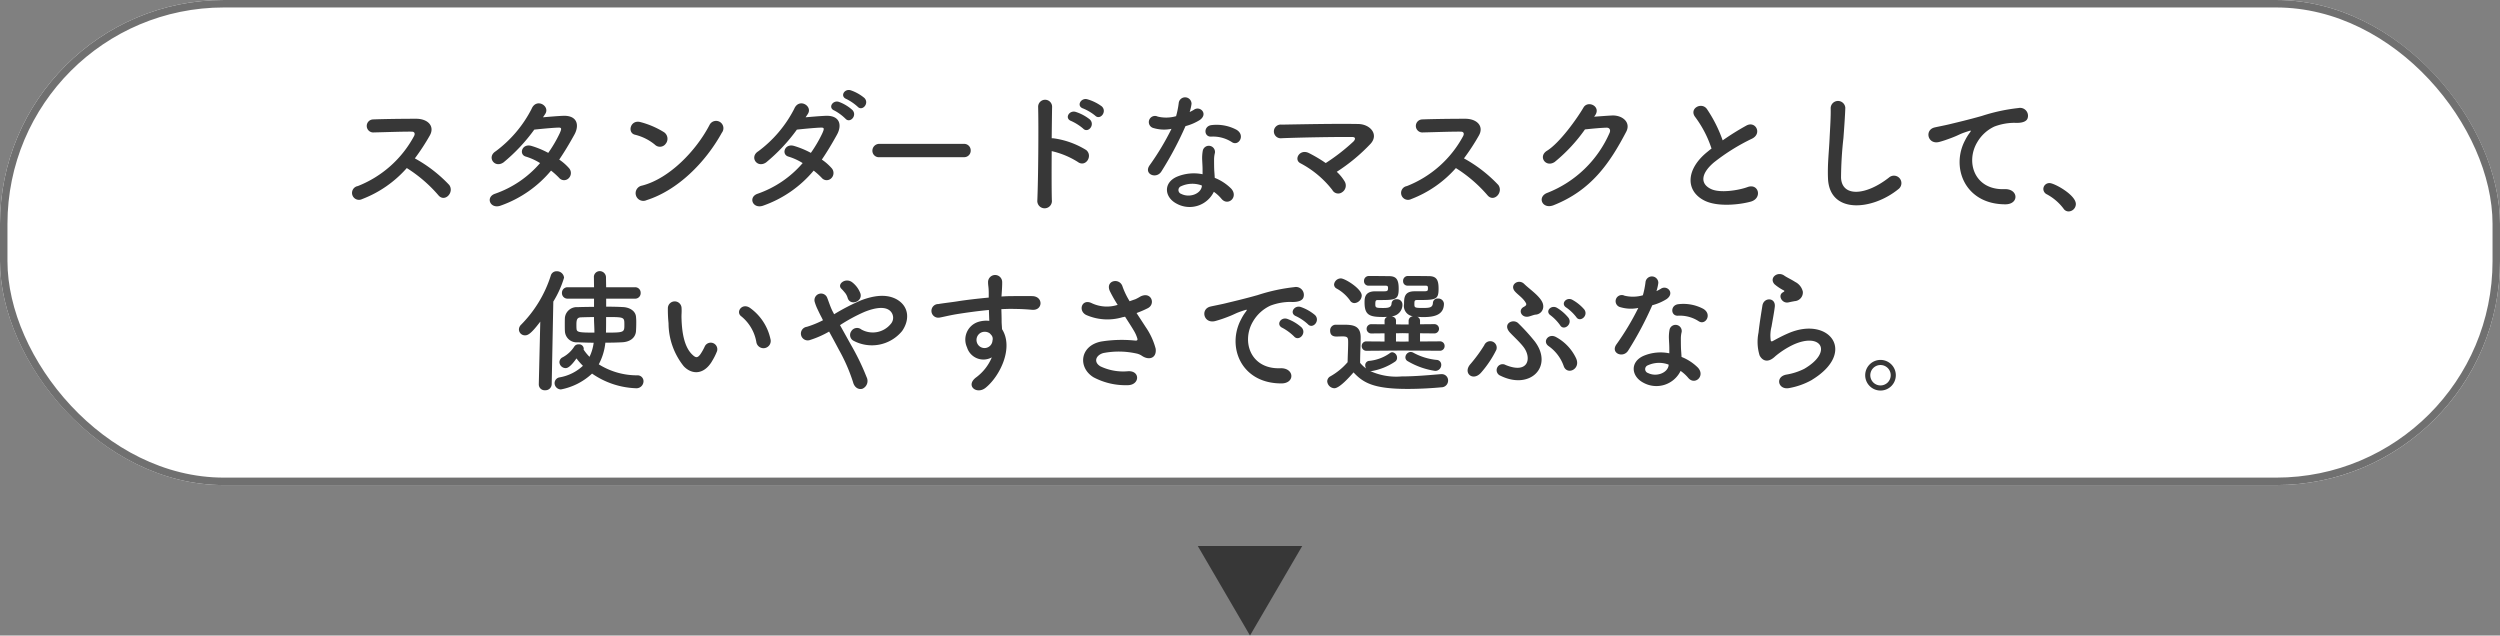
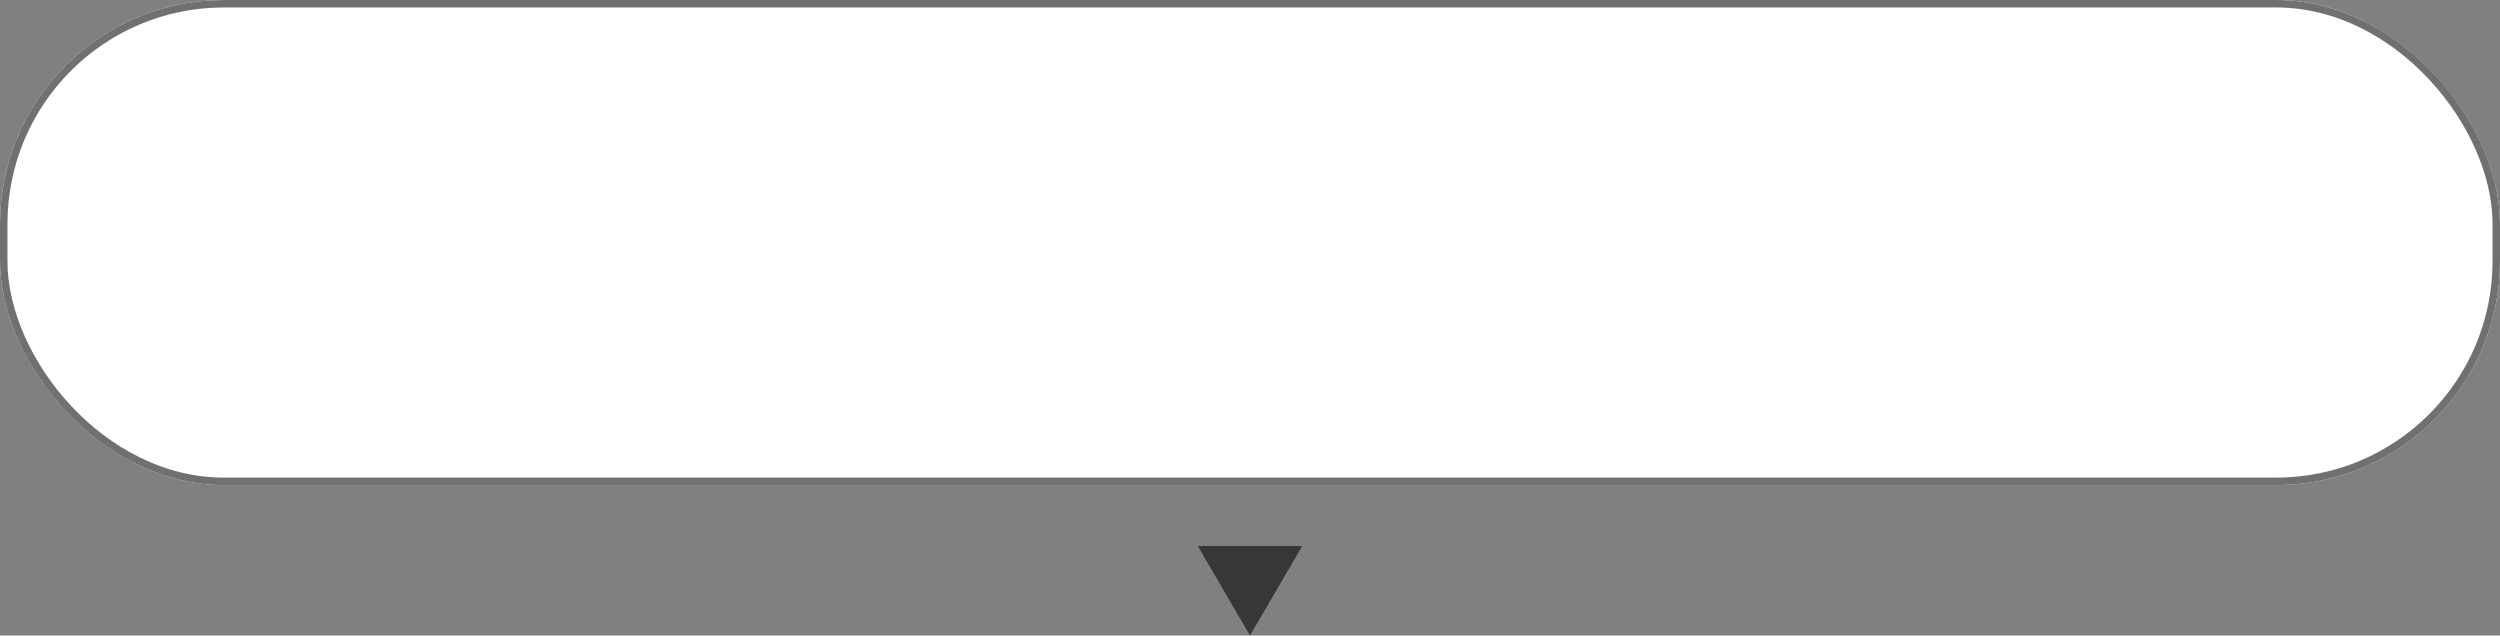
<svg xmlns="http://www.w3.org/2000/svg" width="335" height="85.159" viewBox="0 0 335 85.159">
  <rect x="0" y="0" width="335" height="85.159" fill="#808080" stroke="none" />
  <g id="グループ_8740" data-name="グループ 8740" transform="translate(-23.724 -5321.834)">
    <path id="多角形_23" data-name="多角形 23" d="M7,0l7,12H0Z" transform="translate(198.224 5406.994) rotate(180)" fill="#373737" />
    <g id="グループ_8668" data-name="グループ 8668" transform="translate(0 -56.502)">
      <g id="長方形_3539" data-name="長方形 3539" transform="translate(23.724 5378.337)" fill="#fff" stroke="#707070" stroke-width="1">
        <rect width="335" height="65" rx="30" stroke="none" />
        <rect x="0.5" y="0.5" width="334" height="64" rx="29.5" fill="none" />
      </g>
-       <path id="パス_6393" data-name="パス 6393" d="M-113.49-4.482a18.726,18.726,0,0,1,4.212,3.618c.846,1.062,2.2-.342,1.476-1.35a18.714,18.714,0,0,0-4.608-3.564,28.805,28.805,0,0,0,2-3.06c.7-1.224-.216-2.25-1.836-2.25-1.818,0-4.464.036-5.778.09a.874.874,0,0,0,0,1.746c1.584-.036,4.068-.126,5.2-.108.4,0,.468.288.306.594a14.634,14.634,0,0,1-7.542,6.7.929.929,0,1,0,.576,1.746A15.206,15.206,0,0,0-113.49-4.482Zm19.332.342a10.26,10.26,0,0,1,1.08.972.864.864,0,0,0,1.278.054.975.975,0,0,0,.036-1.368,6.8,6.8,0,0,0-1.3-1.134c.7-1.026,1.368-2.142,2.034-3.348.7-1.278.378-2.574-1.476-2.52-.864.036-1.854.126-2.736.2q.189-.27.324-.486c.63-1.044-1.224-2.16-1.854-.63a16.345,16.345,0,0,1-4.806,5.67c-1.224.756-.162,2.322,1.044,1.494A23.44,23.44,0,0,0-96.408-9.63c.612-.072,2.466-.252,3.186-.27.468-.018.54.072.2.81a17.691,17.691,0,0,1-1.512,2.574A11.912,11.912,0,0,0-96.8-7.452c-1.26-.36-1.728,1.17-.72,1.44a7.879,7.879,0,0,1,1.89.864,14.015,14.015,0,0,1-6.012,4.1c-1.368.45-.666,2.142.774,1.584A15.489,15.489,0,0,0-94.158-4.14Zm22.9-5.094A.981.981,0,1,0-72.9-10.3c-1.818,3.528-5.454,7.254-9.072,8.172A1.03,1.03,0,1,0-81.36-.18C-77.22-1.494-73.494-5.184-71.262-9.234Zm-7.506,1.458A1.064,1.064,0,0,0-79-9.27a11.416,11.416,0,0,0-3.168-1.368c-1.368-.378-1.818,1.44-.738,1.692a6.644,6.644,0,0,1,2.664,1.332A.953.953,0,0,0-78.768-7.776Zm25.686-4.932c.612.684,1.62-.45.9-1.17A5.745,5.745,0,0,0-54-14.9c-.846-.27-1.494.81-.576,1.17A6.666,6.666,0,0,1-53.082-12.708Zm-1.638,1.6c.594.7,1.638-.4.936-1.152a5.568,5.568,0,0,0-1.782-1.08c-.828-.306-1.548.774-.63,1.152A6.364,6.364,0,0,1-54.72-11.106ZM-58.968-4.14a10.259,10.259,0,0,1,1.08.972.864.864,0,0,0,1.278.054.975.975,0,0,0,.036-1.368,6.8,6.8,0,0,0-1.3-1.134c.7-1.026,1.368-2.142,2.034-3.348.7-1.278.378-2.574-1.476-2.52-.864.036-1.854.126-2.736.2q.189-.27.324-.486c.63-1.044-1.224-2.16-1.854-.63a16.345,16.345,0,0,1-4.806,5.67c-1.224.756-.162,2.322,1.044,1.494A23.44,23.44,0,0,0-61.218-9.63c.612-.072,2.466-.252,3.186-.27.468-.018.54.072.2.81a17.69,17.69,0,0,1-1.512,2.574,11.912,11.912,0,0,0-2.268-.936c-1.26-.36-1.728,1.17-.72,1.44a7.879,7.879,0,0,1,1.89.864,14.015,14.015,0,0,1-6.012,4.1c-1.368.45-.666,2.142.774,1.584A15.489,15.489,0,0,0-58.968-4.14Zm20.124-1.8a.869.869,0,0,0,.918-.882.873.873,0,0,0-.918-.9h-11.3A.918.918,0,0,0-51.1-6.8a.867.867,0,0,0,.954.864Zm17.6-5.562c.666.666,1.656-.558.864-1.26A6.152,6.152,0,0,0-22.3-13.7c-.882-.234-1.512.936-.54,1.242A6.508,6.508,0,0,1-21.24-11.5Zm-1.62,1.728c.648.684,1.656-.486.9-1.224a6.015,6.015,0,0,0-1.89-1.008c-.882-.27-1.548.882-.594,1.224A6.786,6.786,0,0,1-22.86-9.774ZM-27.072-6.75a11.157,11.157,0,0,1,3.51,1.458c1.026.756,2.052-.81,1.116-1.6a11.134,11.134,0,0,0-4.32-1.566,1.851,1.851,0,0,0-.306-.018c.018-1.764.036-3.33.054-4.212a.936.936,0,0,0-1.872-.018c.072,2.592.018,9.648-.108,12.564a.979.979,0,1,0,1.944-.072C-27.09-1.674-27.09-4.266-27.072-6.75ZM-2.9-7.938c.882.558,1.818-.936.594-1.674a5.693,5.693,0,0,0-3.312-.63c-1.152.108-1.08,1.6-.09,1.548A4.627,4.627,0,0,1-2.9-7.938Zm-8.118-1.8a35.13,35.13,0,0,1-2.952,4.914c-.792,1.17.936,1.872,1.6.792A45.484,45.484,0,0,0-9.144-10.1a6.876,6.876,0,0,0,1.926-.828c1.152-.828.018-1.944-.792-1.368a5.585,5.585,0,0,1-.576.306,6.052,6.052,0,0,0,.252-1.1.862.862,0,0,0-1.71-.162,11.607,11.607,0,0,1-.36,1.818,4.805,4.805,0,0,1-2.466.054.824.824,0,1,0-.522,1.548A4.925,4.925,0,0,0-11.016-9.738ZM-5.346-1.3A5.213,5.213,0,0,1-4.32-.36C-3.456.684-2-.594-3.024-1.728a6.531,6.531,0,0,0-2.2-1.44c-.018-.4-.054-.774-.072-1.116-.018-.522-.018-.972-.018-1.386A3.591,3.591,0,0,1-5.2-6.516a.827.827,0,0,0-1.62-.324,5.369,5.369,0,0,0-.09,1.206c.018.45.054.9.054,1.35v.63a5.885,5.885,0,0,0-3.456.342C-12.168-2.484-11.97-.54-10.3.306A3.605,3.605,0,0,0-5.346-1.3Zm-1.6-.846c-.018.054,0,.126-.018.18-.2.972-1.656,1.494-2.736.954A.547.547,0,0,1-9.72-2.052,3.609,3.609,0,0,1-6.948-2.142ZM11.124-3.978a24.1,24.1,0,0,0,4.554-3.78c1.1-1.242-.072-2.61-1.692-2.628C11-10.44,6.57-10.35,3.744-10.3a.919.919,0,1,0,.018,1.818c2.79-.108,7.182-.18,9.432-.162.54,0,.4.378.162.612a26.5,26.5,0,0,1-3.708,2.88A19.123,19.123,0,0,0,7.416-6.48c-1.26-.648-2.124.9-1.134,1.368A13.205,13.205,0,0,1,10.53-1.548a.89.89,0,0,0,1.314.306,1.061,1.061,0,0,0,.342-1.44A5.612,5.612,0,0,0,11.124-3.978Zm15.966-.5A18.726,18.726,0,0,1,31.3-.864c.846,1.062,2.2-.342,1.476-1.35A18.713,18.713,0,0,0,28.17-5.778a28.8,28.8,0,0,0,2-3.06c.7-1.224-.216-2.25-1.836-2.25-1.818,0-4.464.036-5.778.09a.874.874,0,0,0,0,1.746c1.584-.036,4.068-.126,5.2-.108.4,0,.468.288.306.594a14.634,14.634,0,0,1-7.542,6.7A.929.929,0,1,0,21.1-.324,15.206,15.206,0,0,0,27.09-4.482Zm18.648-7.056c.846-1.206-.954-2.07-1.548-1.062-.828,1.422-3.168,4.734-4.9,5.8-1.224.756-.162,2.3,1.044,1.494a21.825,21.825,0,0,0,4.05-4.356c.81-.09,2.124-.216,2.88-.234.432-.018.576.324.432.666a15.112,15.112,0,0,1-8.3,8.046C37.908-.666,38.646,1.1,40.176.5c5.058-2,7.542-5.652,9.738-9.846.666-1.278-.54-2.25-1.926-2.178-.72.036-1.6.108-2.376.162ZM61.344-7.092c-.18.126-.342.27-.522.414C57.906-4.356,57.8-1.44,60.39-.126c1.782.9,4.788.54,6.21.144,1.6-.45,1.062-2.52-.45-1.944-1.08.4-3.654.864-4.914.234-1.4-.684-1.35-2.034.432-3.546A27.056,27.056,0,0,1,66.78-8.424c1.386-.7.45-2.43-.774-1.746a34.337,34.337,0,0,0-3.168,1.98,18.271,18.271,0,0,0-2.106-4.194c-.72-1.026-2.484-.054-1.548,1.1A14.638,14.638,0,0,1,61.344-7.092ZM86.382-1.656A1,1,0,1,0,85.14-3.222C82.008-.756,78.8-.576,78.7-3.2A49.916,49.916,0,0,1,79.02-8.5c.09-1.206.216-2.916.252-4.05a.982.982,0,0,0-1.962.036c.036,1.116-.09,2.88-.144,4.05-.09,1.908-.288,3.438-.216,5.328C77.112,1.728,82.872,1.206,86.382-1.656ZM100.692.378c1.908.018,1.8-2.106-.09-2.034-4.032.144-5.238-3.636-3.654-6.282a5.188,5.188,0,0,1,2.3-2.106,7.737,7.737,0,0,1,2.682-.5c1.26.072,1.656-.288,1.764-.594a1.061,1.061,0,0,0-1.224-1.386,24.235,24.235,0,0,0-4.914,1.062c-1.836.522-3.4.882-4.284,1.1-.576.144-1.62.342-2,.432-1.44.306-.972,2.376.612,1.944.54-.144,1.044-.324,1.62-.54,1.224-.468.918-.468,2.268-.9.342-.108.432-.126.144.252a6.22,6.22,0,0,0-.576.936C93.384-4.626,95.256.36,100.692.378Zm8.5.954a1,1,0,0,0,.972-.99c0-1.224-2.88-2.808-3.51-2.808a.8.8,0,0,0-.846.792.81.81,0,0,0,.486.72A6.87,6.87,0,0,1,108.5.936.819.819,0,0,0,109.188,1.332ZM-82.926,13.02a.735.735,0,0,0,.774-.774.731.731,0,0,0-.774-.756h-3.852c0-.432-.018-.864-.018-1.314a.843.843,0,0,0-.846-.846.783.783,0,0,0-.774.864v.018l.018,1.278h-3.528a.742.742,0,0,0-.774.756.746.746,0,0,0,.774.774H-88.4v1.1c-.81,0-1.584.018-2.214.036A1.594,1.594,0,0,0-92.3,15.54c-.018.252-.018.576-.018.918,0,.324,0,.666.018.954a1.573,1.573,0,0,0,1.692,1.458c.63.018,1.368.054,2.16.054a6.137,6.137,0,0,1-.558,1.89,6.469,6.469,0,0,1-.792-.972.447.447,0,0,0,.018-.144.617.617,0,0,0-.684-.558.656.656,0,0,0-.576.288,4.172,4.172,0,0,1-1.548,1.44.748.748,0,0,0-.45.666.844.844,0,0,0,.828.792c.2,0,.594-.072,1.458-1.3a8.718,8.718,0,0,0,.864.99,6.1,6.1,0,0,1-3.114,1.548.79.79,0,0,0-.684.756.86.86,0,0,0,.846.864,8.459,8.459,0,0,0,4.176-2.124,10.972,10.972,0,0,0,5.832,1.962.952.952,0,0,0,1.062-.918.789.789,0,0,0-.828-.81,9.653,9.653,0,0,1-5.166-1.476,7.856,7.856,0,0,0,.882-2.9c.81,0,1.584-.018,2.25-.054,1.1-.054,1.782-.63,1.854-1.476.018-.288.036-.684.036-1.1a6.8,6.8,0,0,0-.036-.864c-.072-.756-.846-1.242-1.764-1.278-.648-.036-1.422-.054-2.232-.054V13.02ZM-95.8,24.5a.778.778,0,0,0,.846.792.832.832,0,0,0,.882-.81l.216-11.07a13.542,13.542,0,0,0,1.44-3.2.954.954,0,0,0-.99-.864.794.794,0,0,0-.792.594,16.369,16.369,0,0,1-3.978,6.57.915.915,0,0,0-.288.63.8.8,0,0,0,.81.792c.342,0,.738-.09,2.052-1.836l-.2,8.388Zm9.018-9.018c2.43,0,2.448,0,2.448,1.008,0,1.044,0,1.08-2.466,1.08.018-.594.018-1.188.018-1.746Zm-1.62.252c0,.45.054,1.1.054,1.836-2.052,0-2.358-.054-2.394-.5-.018-.162-.018-.378-.018-.576,0-.684.108-.954.612-.972s1.1-.036,1.746-.036Zm23.652,2.736a6.905,6.905,0,0,0-2.7-4.176c-1.08-.81-2.052.522-1.188,1.116a5.68,5.68,0,0,1,2,3.492A.969.969,0,1,0-64.746,18.474Zm-7.866,2.97a8.235,8.235,0,0,0,.7-1.386.884.884,0,0,0-1.638-.648,7.079,7.079,0,0,1-.594,1.062c-.4.54-.63.486-1.1.036-1.008-.972-1.35-2.754-1.422-4.644-.036-.828.036-.864,0-1.566a.918.918,0,1,0-1.836.018,17.929,17.929,0,0,0,.09,2,9.287,9.287,0,0,0,2.034,5.76C-75.366,23.154-73.764,23.316-72.612,21.444ZM-52.7,12.336a3.366,3.366,0,0,0-1.062-1.476c-.9-.738-2.106.2-1.512.81a5.993,5.993,0,0,1,.45.5,1.862,1.862,0,0,1,.4.72C-54.108,14.046-52.38,13.434-52.7,12.336Zm-2.736,4.23a22.334,22.334,0,0,1,3.294-1.782c1.494-.594,2.646-.7,3.312-.216a1.251,1.251,0,0,1,.18,1.854,3.115,3.115,0,0,1-3.942.72.9.9,0,0,0-1.332.234.878.878,0,0,0,.252,1.26,5.238,5.238,0,0,0,6.552-1.278c1.008-1.44.954-3.186-.576-4.158-1.386-.864-3.168-.63-4.95.054a28.218,28.218,0,0,0-3.582,1.854c-.072-.144-.144-.288-.216-.414-.288-.576-.468-1.17-.7-1.764a.883.883,0,0,0-1.692.5,6.158,6.158,0,0,0,.378.99c.162.342.324.684.486.99.09.162.162.324.252.5a12.974,12.974,0,0,1-2.16.882.914.914,0,1,0,.432,1.764A12.884,12.884,0,0,0-56.9,17.43c.414.756.864,1.584,1.3,2.412A23.274,23.274,0,0,1-53.694,24.2c.2.792.81,1.044,1.278.882a1.135,1.135,0,0,0,.54-1.548A31.97,31.97,0,0,0-54,19.158C-54.486,18.276-54.99,17.376-55.44,16.566Zm20.34,4.32a6.391,6.391,0,0,1-2.052,2.646c-1.566,1.116,0,2.394,1.206,1.44,1.908-1.53,3.816-5.346,2.214-7.866-.018-.4-.054-.774-.054-1.026,0-.522-.018-1.08-.036-1.656.468-.018.9-.036,1.314-.036,1.116.018,1.548.018,2.826.126,1.44.108,1.512-1.8,0-1.836-1.224-.018-1.854,0-2.736,0-.4,0-.864.018-1.386.054,0-.09.018-.18.018-.27.036-.486.09-1.314.072-1.728a.946.946,0,0,0-1.89.054c0,.576.108.648.09,1.764v.324c-1.584.144-3.2.342-4.1.486-.756.126-1.926.252-2.646.378a.916.916,0,1,0,.144,1.818c.54-.09,1.386-.324,2.682-.522.936-.144,2.43-.36,3.942-.5.018.522.036,1.062.054,1.458a3.567,3.567,0,0,0-1.548.162,2.486,2.486,0,0,0-1.44,3.384A2.3,2.3,0,0,0-35.1,20.886Zm-.018-2.934a.813.813,0,0,1,.108.684,1.07,1.07,0,0,1-2.07.306,1.1,1.1,0,0,1,.522-1.368,1.173,1.173,0,0,1,1.152.072A2.318,2.318,0,0,1-35.118,17.952ZM-15.7,14.946A13.853,13.853,0,0,0-14.2,14.3c1.1-.558.468-2.3-.99-1.566a6.037,6.037,0,0,1-.666.36c-.27.09-.522.18-.774.27a10.362,10.362,0,0,1-.936-1.926c-.36-1.3-2.376-.882-1.71.576a18.173,18.173,0,0,0,1.044,1.836,4.735,4.735,0,0,1-3.492-.234c-1.3-.63-1.854,1.008-.738,1.584a7.065,7.065,0,0,0,4.878.306,2.924,2.924,0,0,0,.342-.072c.432.684.864,1.332,1.188,1.89a4.473,4.473,0,0,1,.45,1.008c.072.234,0,.324-.27.306a17.446,17.446,0,0,0-4.572.126c-2.88.576-3.132,3.492-1.026,4.788a9.138,9.138,0,0,0,4.5,1.062c1.71.054,1.818-1.944.162-1.872a7.112,7.112,0,0,1-3.726-.648c-.954-.558-.648-1.476.36-1.782a10.918,10.918,0,0,1,4.446.054,2.014,2.014,0,0,1,.738.306c.936.648,2,.342,1.854-.936a9.192,9.192,0,0,0-1.332-2.9C-14.85,16.242-15.282,15.594-15.7,14.946ZM7.254,16.44c.648.72,1.71-.468.954-1.224A5.972,5.972,0,0,0,6.3,14.136c-.882-.288-1.584.864-.612,1.242A6.32,6.32,0,0,1,7.254,16.44ZM5.4,18.078c.63.738,1.746-.414,1.008-1.206a5.878,5.878,0,0,0-1.89-1.134c-.882-.324-1.6.792-.648,1.206A6.891,6.891,0,0,1,5.4,18.078Zm-1.728,6.3c1.908.018,1.782-2.106-.108-2.034-4.032.144-5.238-3.636-3.654-6.282a5.238,5.238,0,0,1,2.322-2.106,7.63,7.63,0,0,1,2.664-.5c1.26.072,1.656-.288,1.764-.594a1.061,1.061,0,0,0-1.224-1.386,24.084,24.084,0,0,0-4.9,1.062c-1.836.522-3.42.882-4.3,1.1-.576.144-1.62.342-2,.432-1.44.306-.954,2.376.63,1.944a17.076,17.076,0,0,0,1.62-.54c1.224-.468.918-.468,2.268-.9.342-.108.432-.126.144.252a6.22,6.22,0,0,0-.576.936C-3.636,19.374-1.764,24.36,3.672,24.378ZM24.912,20a.623.623,0,0,0,.666-.63.614.614,0,0,0-.666-.63l-2.628.018v-1.1l1.872.018a.623.623,0,1,0,0-1.242l-1.872.018v-.5a.541.541,0,0,0-.378-.5c.252.018.5.036.774.036,1.242,0,2.808-.144,2.808-1.8a.749.749,0,0,0-.81-.684.611.611,0,0,0-.666.576c-.036.648-.45.684-1.35.684-1.062,0-1.134-.036-1.134-.486,0-.414,0-.576.342-.576,2.556,0,2.9-.036,2.9-1.53,0-1.188-.288-1.674-1.332-1.674-.288,0-1.314-.018-2.2-.018h-.612a.645.645,0,0,0-.612.684.584.584,0,0,0,.612.612h2.43c.252.018.288.09.288.342,0,.4-.054.414-.7.414h-1.1c-1.386,0-1.4.9-1.4,1.71a1.383,1.383,0,0,0,1.224,1.638.612.612,0,0,0-.612.576v.522h-.828l-.864-.018v-.5c0-.342-.288-.522-.594-.576a1.553,1.553,0,0,0,1.458-1.62.719.719,0,0,0-.792-.666.611.611,0,0,0-.666.576c-.036.558-.5.594-1.116.594-.918,0-1.062-.018-1.062-.468,0-.468.036-.594.324-.594,2.394,0,2.808,0,2.808-1.53,0-1.278-.36-1.674-1.314-1.674-.288,0-1.26-.018-2.106-.018H15.39a.64.64,0,0,0-.612.666.594.594,0,0,0,.63.63h2.3c.252.018.288.09.288.342,0,.414-.162.414-.684.414H16.272c-1.4,0-1.422.918-1.422,1.494,0,1.71.684,1.944,2.466,1.944.2,0,.4,0,.594-.018a.541.541,0,0,0-.378.5v.5L15.8,16.44a.623.623,0,1,0,0,1.242l1.728-.018v1.1l-2.394-.018a.614.614,0,0,0-.666.63.623.623,0,0,0,.666.63l4.788-.036Zm-.594,2.7a.805.805,0,0,0,.81-.81.645.645,0,0,0-.648-.666,8.2,8.2,0,0,1-3.114-.972.807.807,0,0,0-.342-.09.744.744,0,0,0-.7.72.573.573,0,0,0,.324.522A10.121,10.121,0,0,0,24.318,22.7ZM13.5,13.614a1.051,1.051,0,0,0,.972-1.008c0-.918-2.25-2.3-2.79-2.3a.921.921,0,0,0-.918.81.629.629,0,0,0,.36.558,5.375,5.375,0,0,1,1.764,1.566A.711.711,0,0,0,13.5,13.614ZM13.374,22.9c1.3,1.4,2.7,2.214,7.236,2.214,1.71,0,3.4-.108,4.536-.216a.9.9,0,0,0,.9-.9.841.841,0,0,0-.864-.864h-.09c-1.368.108-3.4.306-5.274.306a8.45,8.45,0,0,1-4.212-.72h.216a8.071,8.071,0,0,0,3.114-1.26.59.59,0,0,0,.27-.522.727.727,0,0,0-.63-.738.538.538,0,0,0-.342.126,5.718,5.718,0,0,1-2.718,1.026.58.58,0,0,0-.576.594.755.755,0,0,0,.126.432,4.105,4.105,0,0,1-.81-.756c0-1.152.072-2.376.072-3.42,0-1.548-.99-1.692-2.268-1.692h-1.1a.754.754,0,0,0-.72.81c0,.756.612.774.864.774.27,0,.5-.018.792-.018.738,0,.756.2.756.828,0,.81-.054,1.656-.072,2.628a8.643,8.643,0,0,1-2.3,1.89.78.78,0,0,0-.432.666,1,1,0,0,0,.954.936C11.5,25.026,12.87,23.478,13.374,22.9Zm7.38-4.14-.81.018-.882-.018v-1.1l.864-.018.828.018ZM44.3,14.478a5.851,5.851,0,0,0-1.62-1.314c-.792-.414-1.62.558-.774,1.062a6.252,6.252,0,0,1,1.314,1.26C43.7,16.26,44.892,15.324,44.3,14.478Zm-2.106,1.134a5.871,5.871,0,0,0-1.566-1.368c-.774-.45-1.656.486-.828,1.026a6.216,6.216,0,0,1,1.26,1.314C41.526,17.376,42.75,16.476,42.192,15.612Zm-4.464-.45a1.09,1.09,0,0,0,1.062-1.206c-.054-1.044-1.8-2.16-2.538-2.9s-1.962.054-1.314.918c.342.45,1.1.9,1.494,1.566.162.252.108.4-.27.594-.792.432-.27,1.512.7,1.278C37.152,15.342,37.494,15.2,37.728,15.162Zm5.49,5.9a6.268,6.268,0,0,0-2.682-2.88c-1.008-.594-1.926.576-1.008,1.206a5.46,5.46,0,0,1,2,2.646C41.958,23.334,43.83,22.488,43.218,21.066Zm-5.508-2.25a26.682,26.682,0,0,0-2.25-2.484c-.666-.684-2.178.018-1.17,1.188.4.45,1.44,1.386,1.926,2.07,1.026,1.44.576,3.564-2.466,2.322a.8.8,0,1,0-.684,1.44C37.026,25.3,40.158,22.146,37.71,18.816ZM30.492,22.9a14.058,14.058,0,0,0,2.016-3.024.866.866,0,0,0-1.62-.612A20.261,20.261,0,0,1,29.07,21.75C27.936,22.974,29.394,24.2,30.492,22.9Zm29.16-6.84c.882.558,1.818-.936.594-1.674a5.693,5.693,0,0,0-3.312-.63c-1.152.108-1.08,1.6-.09,1.548A4.627,4.627,0,0,1,59.652,16.062Zm-8.118-1.8a35.13,35.13,0,0,1-2.952,4.914c-.792,1.17.936,1.872,1.6.792A45.484,45.484,0,0,0,53.406,13.9a6.876,6.876,0,0,0,1.926-.828c1.152-.828.018-1.944-.792-1.368a5.586,5.586,0,0,1-.576.306,6.052,6.052,0,0,0,.252-1.1.862.862,0,0,0-1.71-.162,11.607,11.607,0,0,1-.36,1.818,4.805,4.805,0,0,1-2.466.054.824.824,0,1,0-.522,1.548A4.925,4.925,0,0,0,51.534,14.262ZM57.2,22.7a5.213,5.213,0,0,1,1.026.936c.864,1.044,2.322-.234,1.3-1.368a6.531,6.531,0,0,0-2.2-1.44c-.018-.4-.054-.774-.072-1.116-.018-.522-.018-.972-.018-1.386a3.591,3.591,0,0,1,.108-.846.827.827,0,0,0-1.62-.324,5.369,5.369,0,0,0-.09,1.206c.018.45.054.9.054,1.35v.63a5.885,5.885,0,0,0-3.456.342c-1.854.828-1.656,2.772.018,3.618A3.605,3.605,0,0,0,57.2,22.7Zm-1.6-.846c-.018.054,0,.126-.018.18-.2.972-1.656,1.494-2.736.954a.547.547,0,0,1-.018-1.044A3.609,3.609,0,0,1,55.6,21.858Zm16.848-8.5a1.171,1.171,0,0,0,1.134-1.26,1.923,1.923,0,0,0-1.026-1.314c-.522-.342-1.134-.612-1.458-.846-.9-.648-2.088.306-1.314,1.152a6.3,6.3,0,0,0,1.278.846c.126.09-.054.18-.144.234-.756.414-.108,1.566.756,1.35C71.964,13.452,72.216,13.4,72.45,13.362Zm2.376,10.53c6.084-3.726,2.25-8.586-3.186-6.228-.846.36-1.692.828-2.052,1.026-.162.09-.252.09-.306-.054a4.727,4.727,0,0,1,.108-1.872c.144-.864.342-1.872.432-2.628.162-1.3-1.476-1.332-1.656-.18-.144.918-.378,2.3-.522,3.618a6.2,6.2,0,0,0,.144,3.06c.324.63,1.044,1.134,2.106.108a11.366,11.366,0,0,1,2.412-1.548c1.908-.864,3.222-.594,3.6.126s-.162,1.962-2.142,3.114a8.441,8.441,0,0,1-2.412.774c-1.53.306-1.062,2.088.4,1.8A9.745,9.745,0,0,0,74.826,23.892ZM86.04,23.28a2.052,2.052,0,1,0-2.052,2.052A2.051,2.051,0,0,0,86.04,23.28Zm-.684,0a1.368,1.368,0,1,1-2.736,0,1.368,1.368,0,0,1,2.736,0Z" transform="translate(191.724 5405.337)" fill="#373737" />
    </g>
  </g>
</svg>